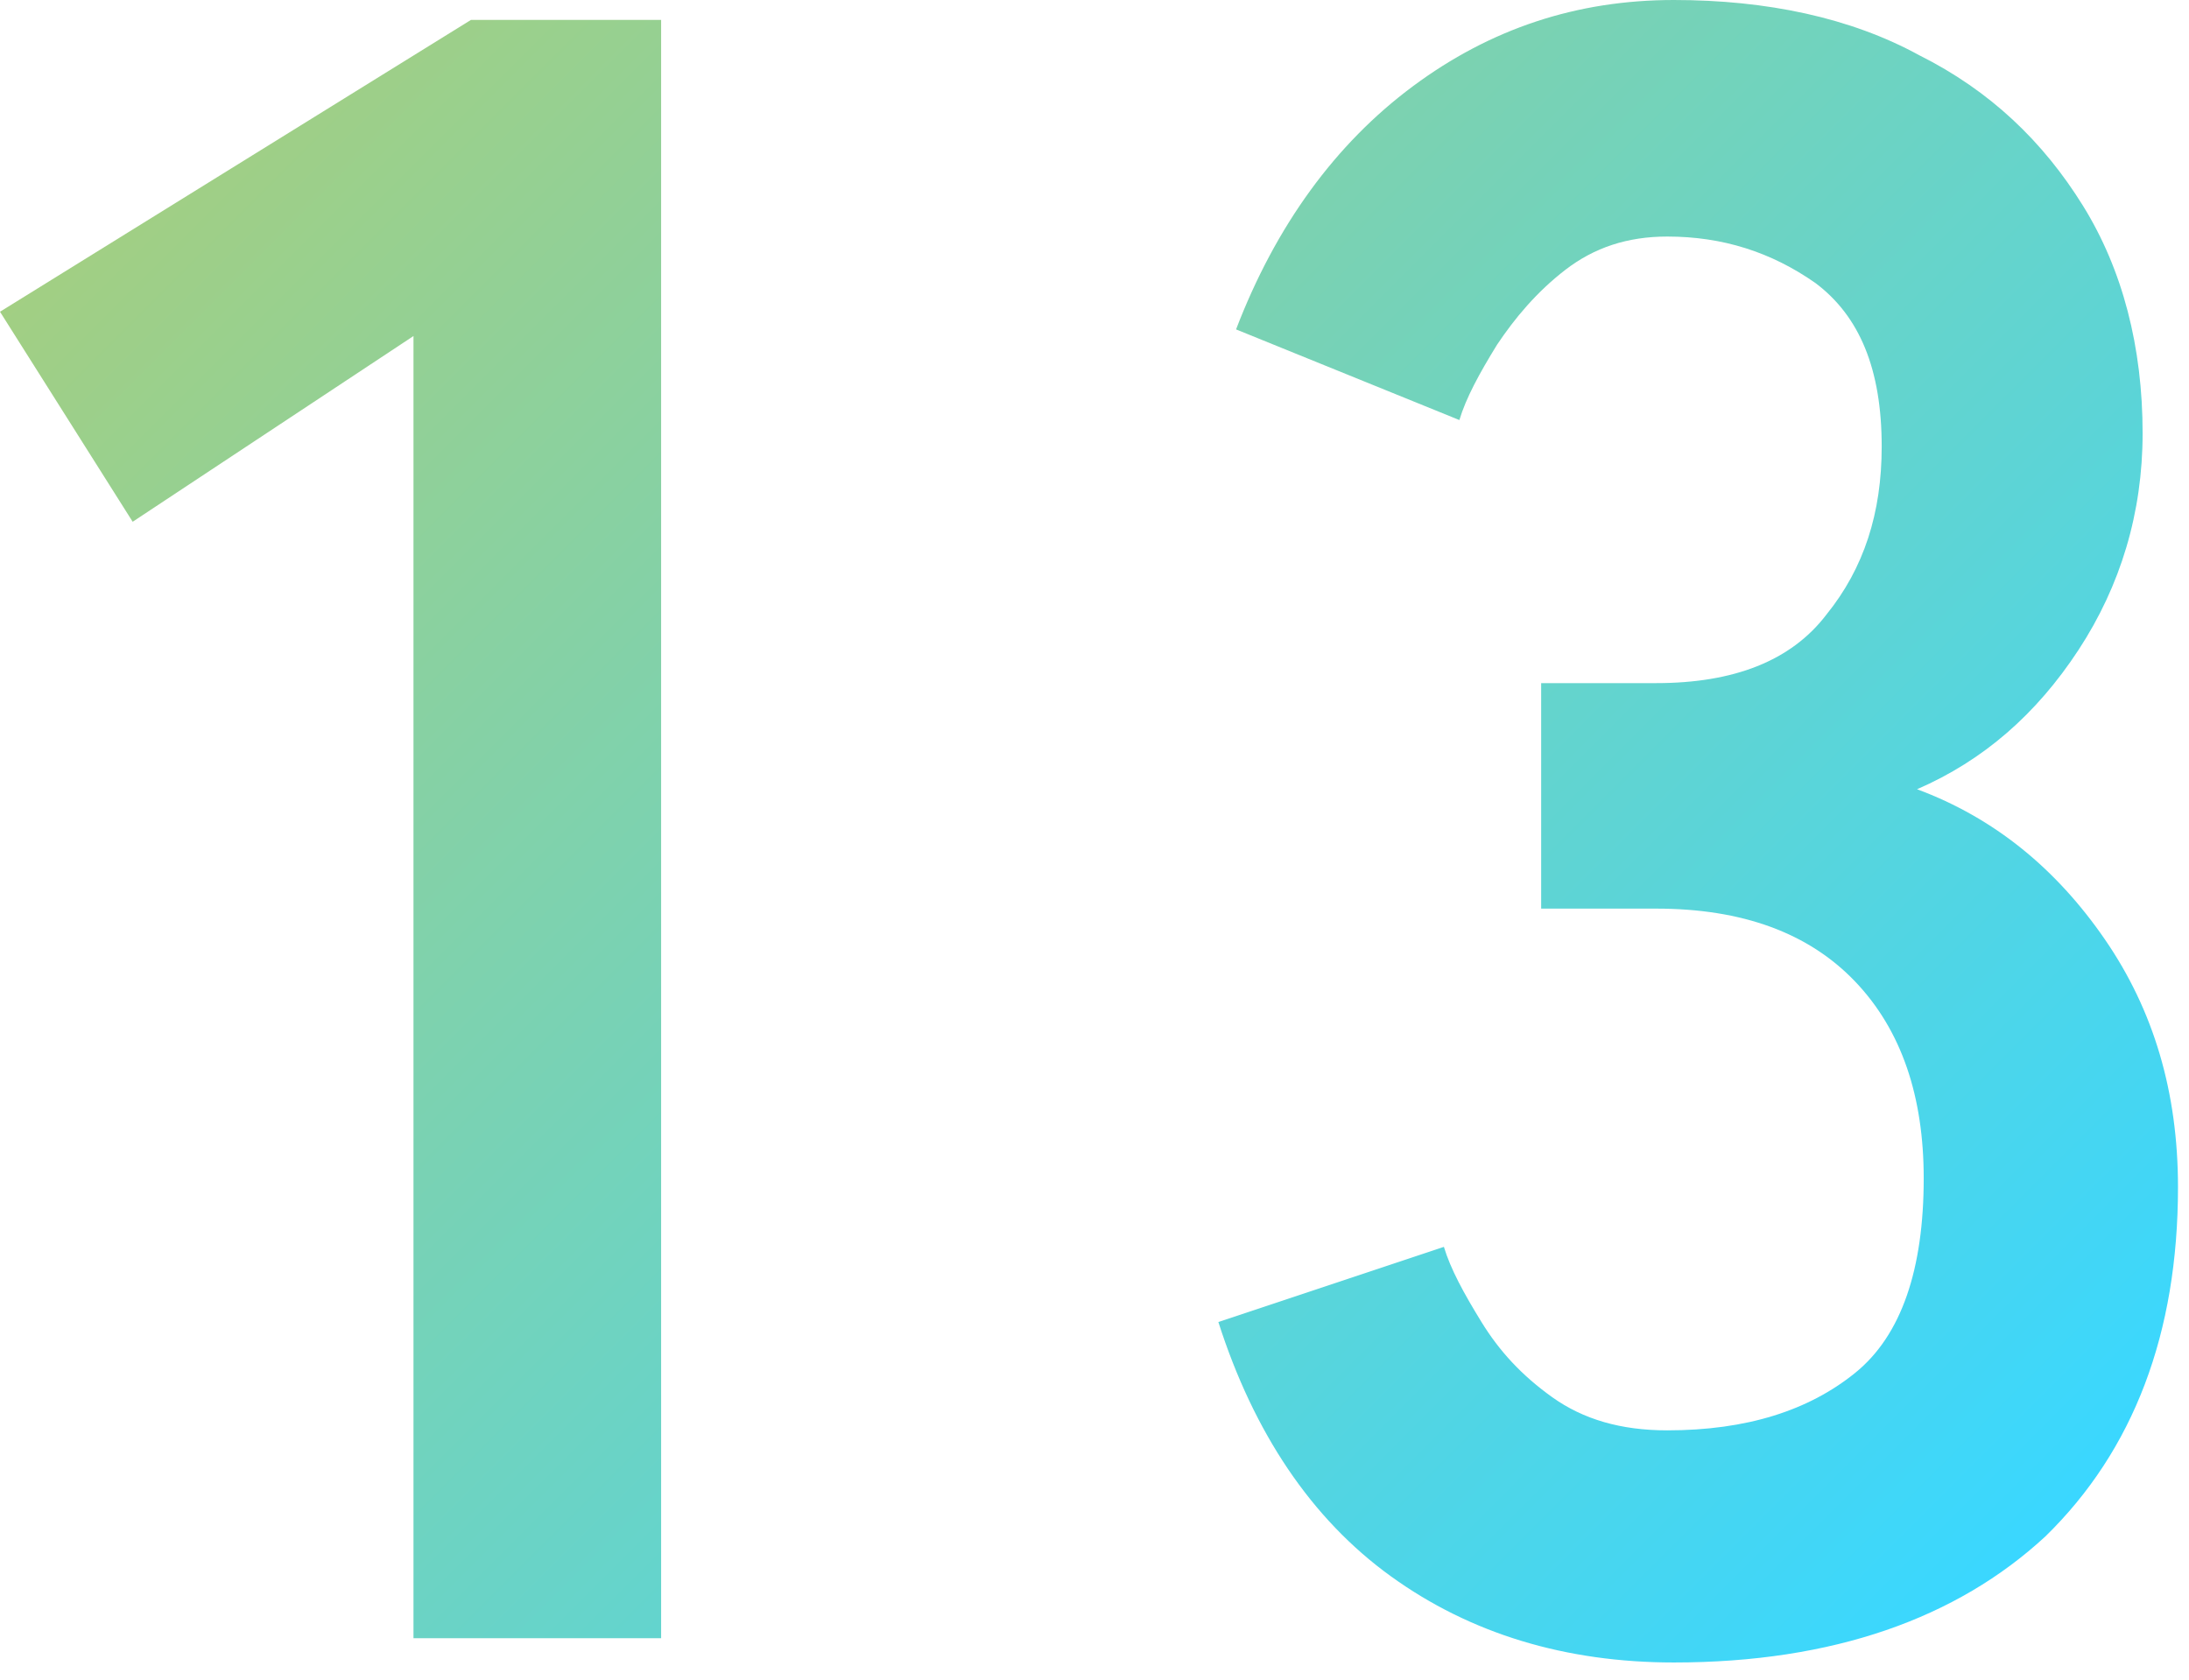
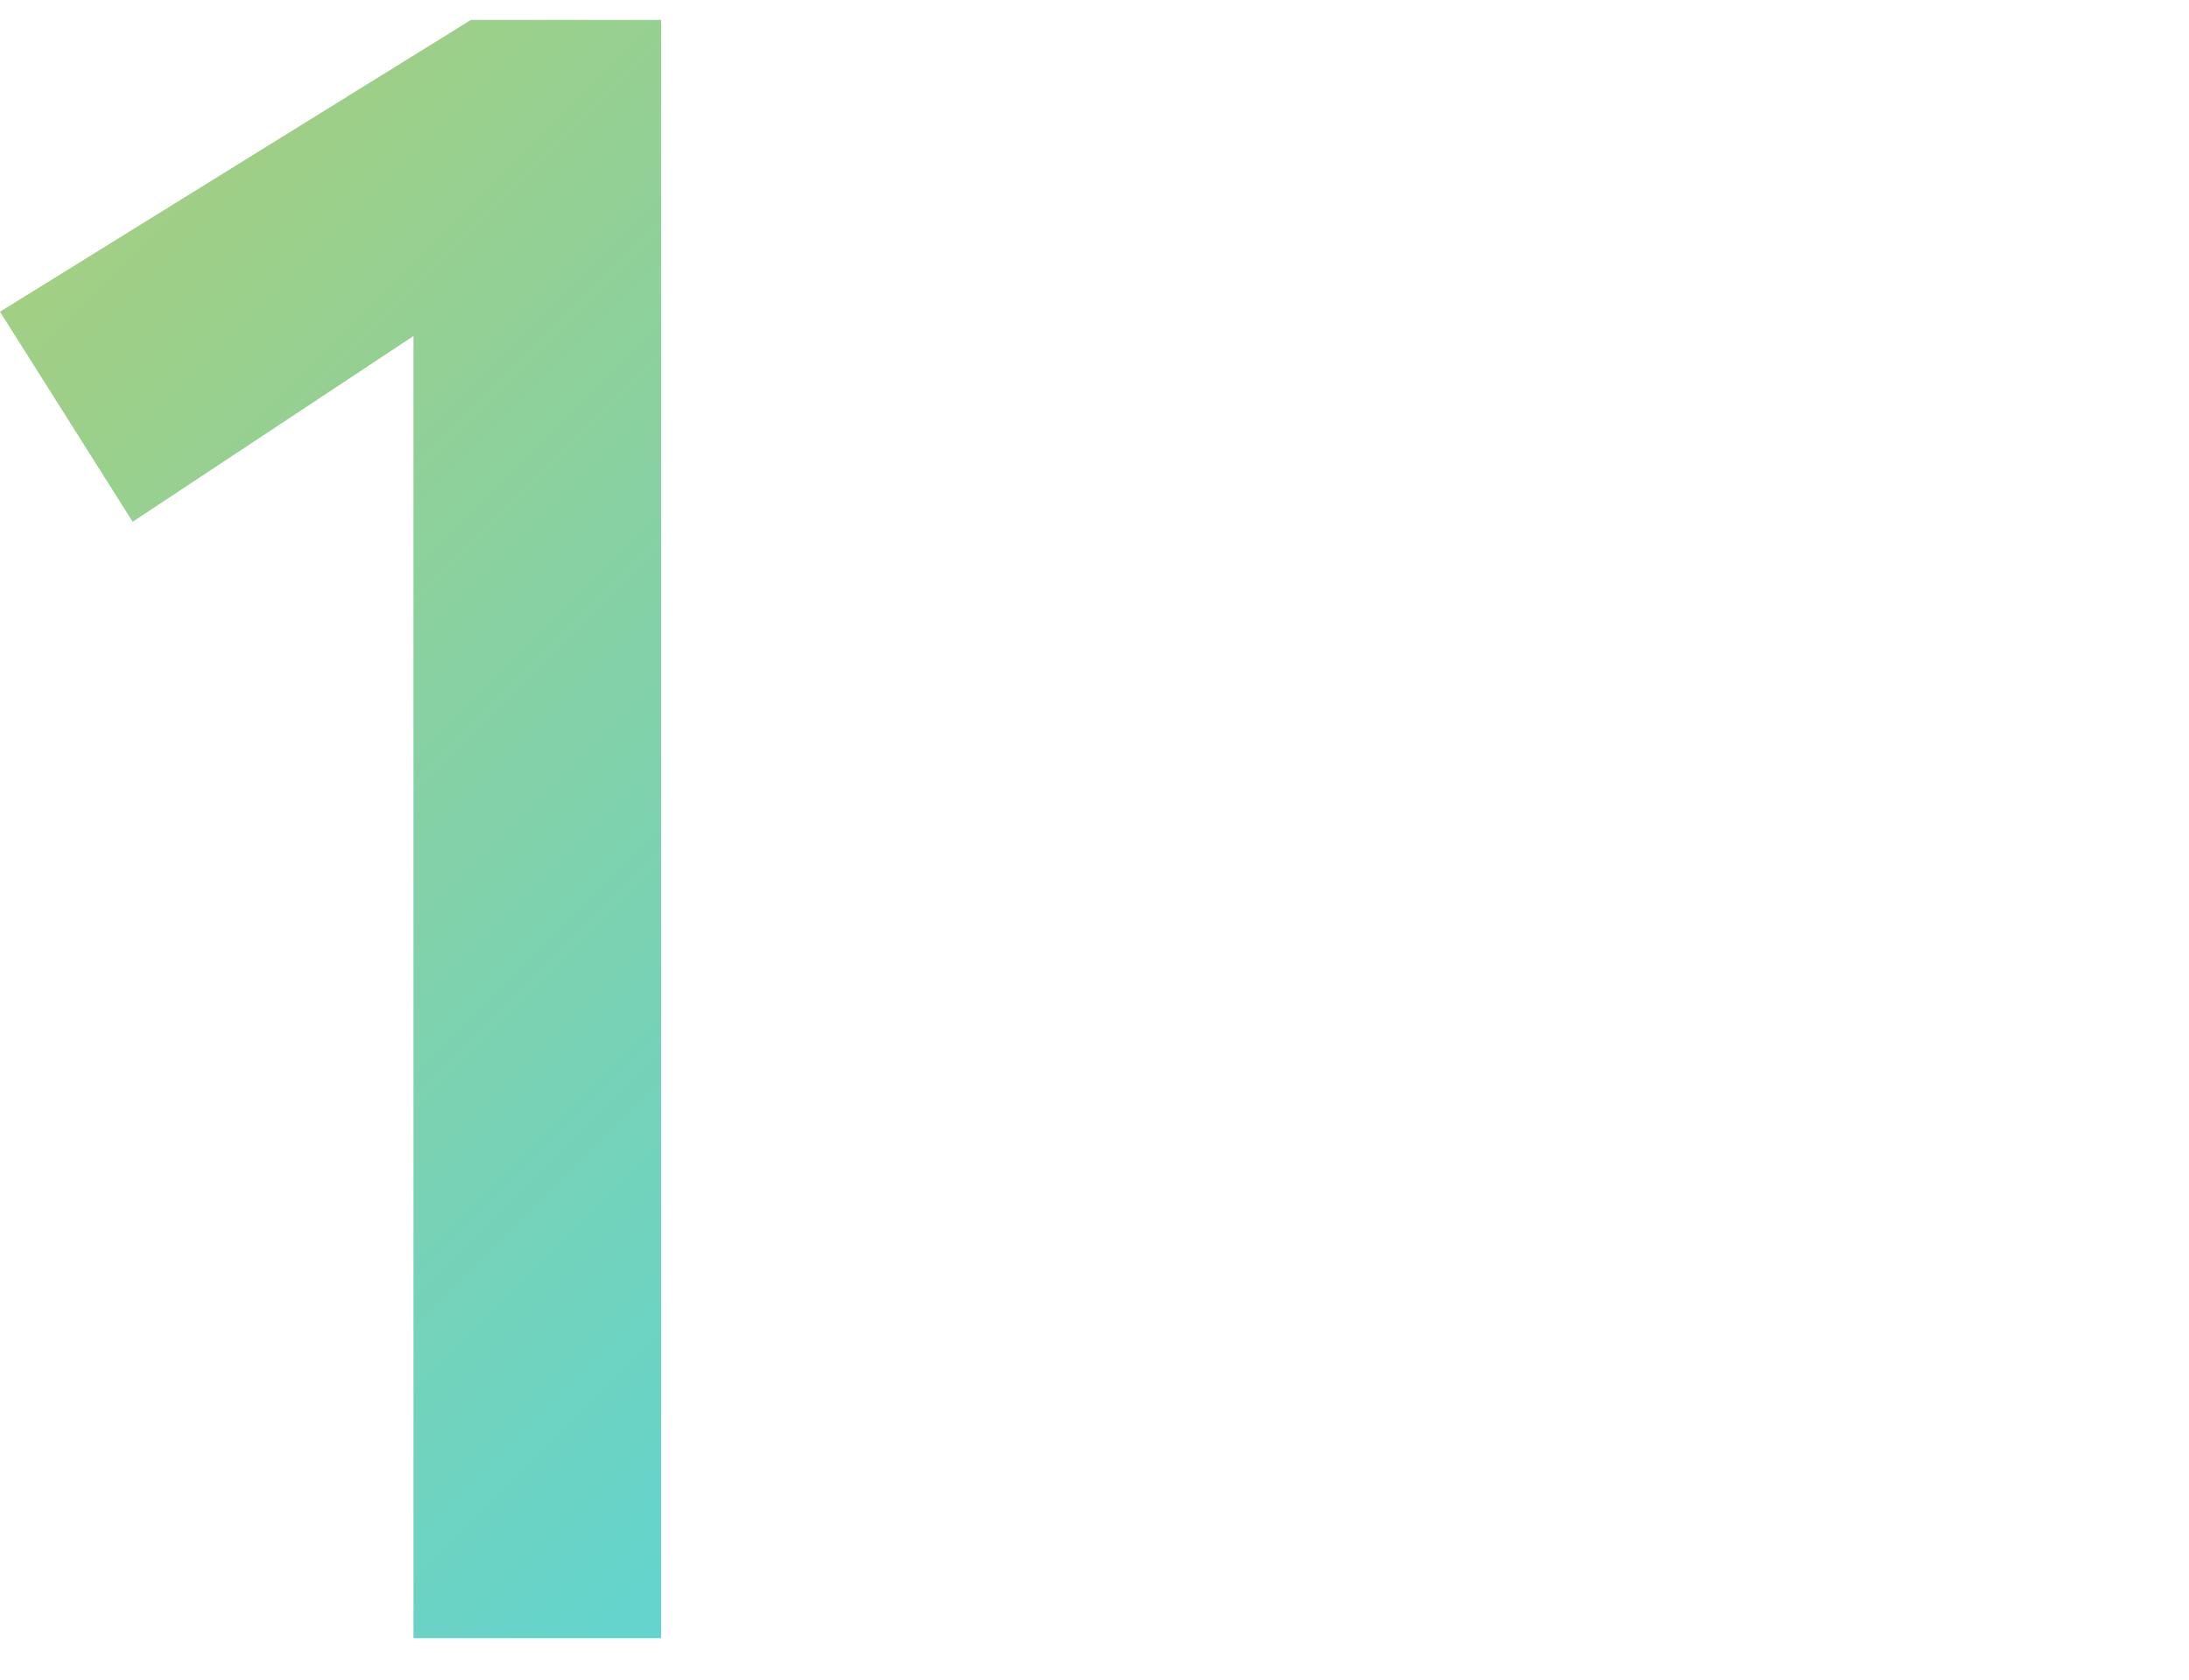
<svg xmlns="http://www.w3.org/2000/svg" width="99" height="76" viewBox="0 0 99 76" fill="none">
  <path d="M18.7 74.101V15.2L6 23.601L0 14.101L21.3 0.9H29.9V74.101H18.7Z" fill="url(#paint0_linear_2335_90494)" />
-   <path d="M75.701 75.2C70.802 75.2 66.502 73.9 62.902 71.3C59.302 68.7 56.702 64.8 55.102 59.8L65.302 56.4C65.602 57.4 66.202 58.5 67.002 59.8C67.802 61.1 68.802 62.2 70.201 63.2C71.602 64.2 73.302 64.7 75.402 64.7C79.002 64.7 81.802 63.8 83.902 62.1C86.002 60.4 87.002 57.4 87.002 53.3C87.002 49.6 86.002 46.6 83.902 44.4C81.802 42.2 78.802 41.1 74.902 41.1H69.701V30.9H74.902C78.402 30.9 81.002 29.9 82.602 27.8C84.302 25.7 85.102 23.2 85.102 20.2C85.102 16.7 84.102 14.3 82.102 12.8C80.102 11.4 77.902 10.7 75.402 10.7C73.602 10.7 72.102 11.2 70.802 12.2C69.502 13.2 68.501 14.4 67.701 15.6C66.901 16.9 66.302 18 66.002 19L55.902 14.9C57.702 10.2 60.402 6.5 63.902 3.9C67.402 1.3 71.302 0 75.701 0C79.901 0 83.702 0.8 86.802 2.5C90.002 4.1 92.401 6.4 94.201 9.3C96.001 12.2 96.902 15.7 96.902 19.6C96.902 23.2 95.902 26.5 94.002 29.4C92.102 32.3 89.701 34.4 86.701 35.7C90.201 37 93.001 39.3 95.201 42.5C97.401 45.7 98.502 49.4 98.502 53.7C98.502 60.3 96.502 65.6 92.502 69.5C88.502 73.2 82.901 75.2 75.701 75.2Z" fill="url(#paint1_linear_2335_90494)" />
  <defs>
    <linearGradient id="paint0_linear_2335_90494" x1="14.643" y1="-0.556" x2="88.537" y2="73.337" gradientUnits="userSpaceOnUse">
      <stop stop-color="#A2CF83" />
      <stop offset="1" stop-color="#3AD7FF" />
    </linearGradient>
    <linearGradient id="paint1_linear_2335_90494" x1="14.645" y1="-0.556" x2="88.538" y2="73.337" gradientUnits="userSpaceOnUse">
      <stop stop-color="#A2CF83" />
      <stop offset="1" stop-color="#3AD7FF" />
    </linearGradient>
  </defs>
</svg>